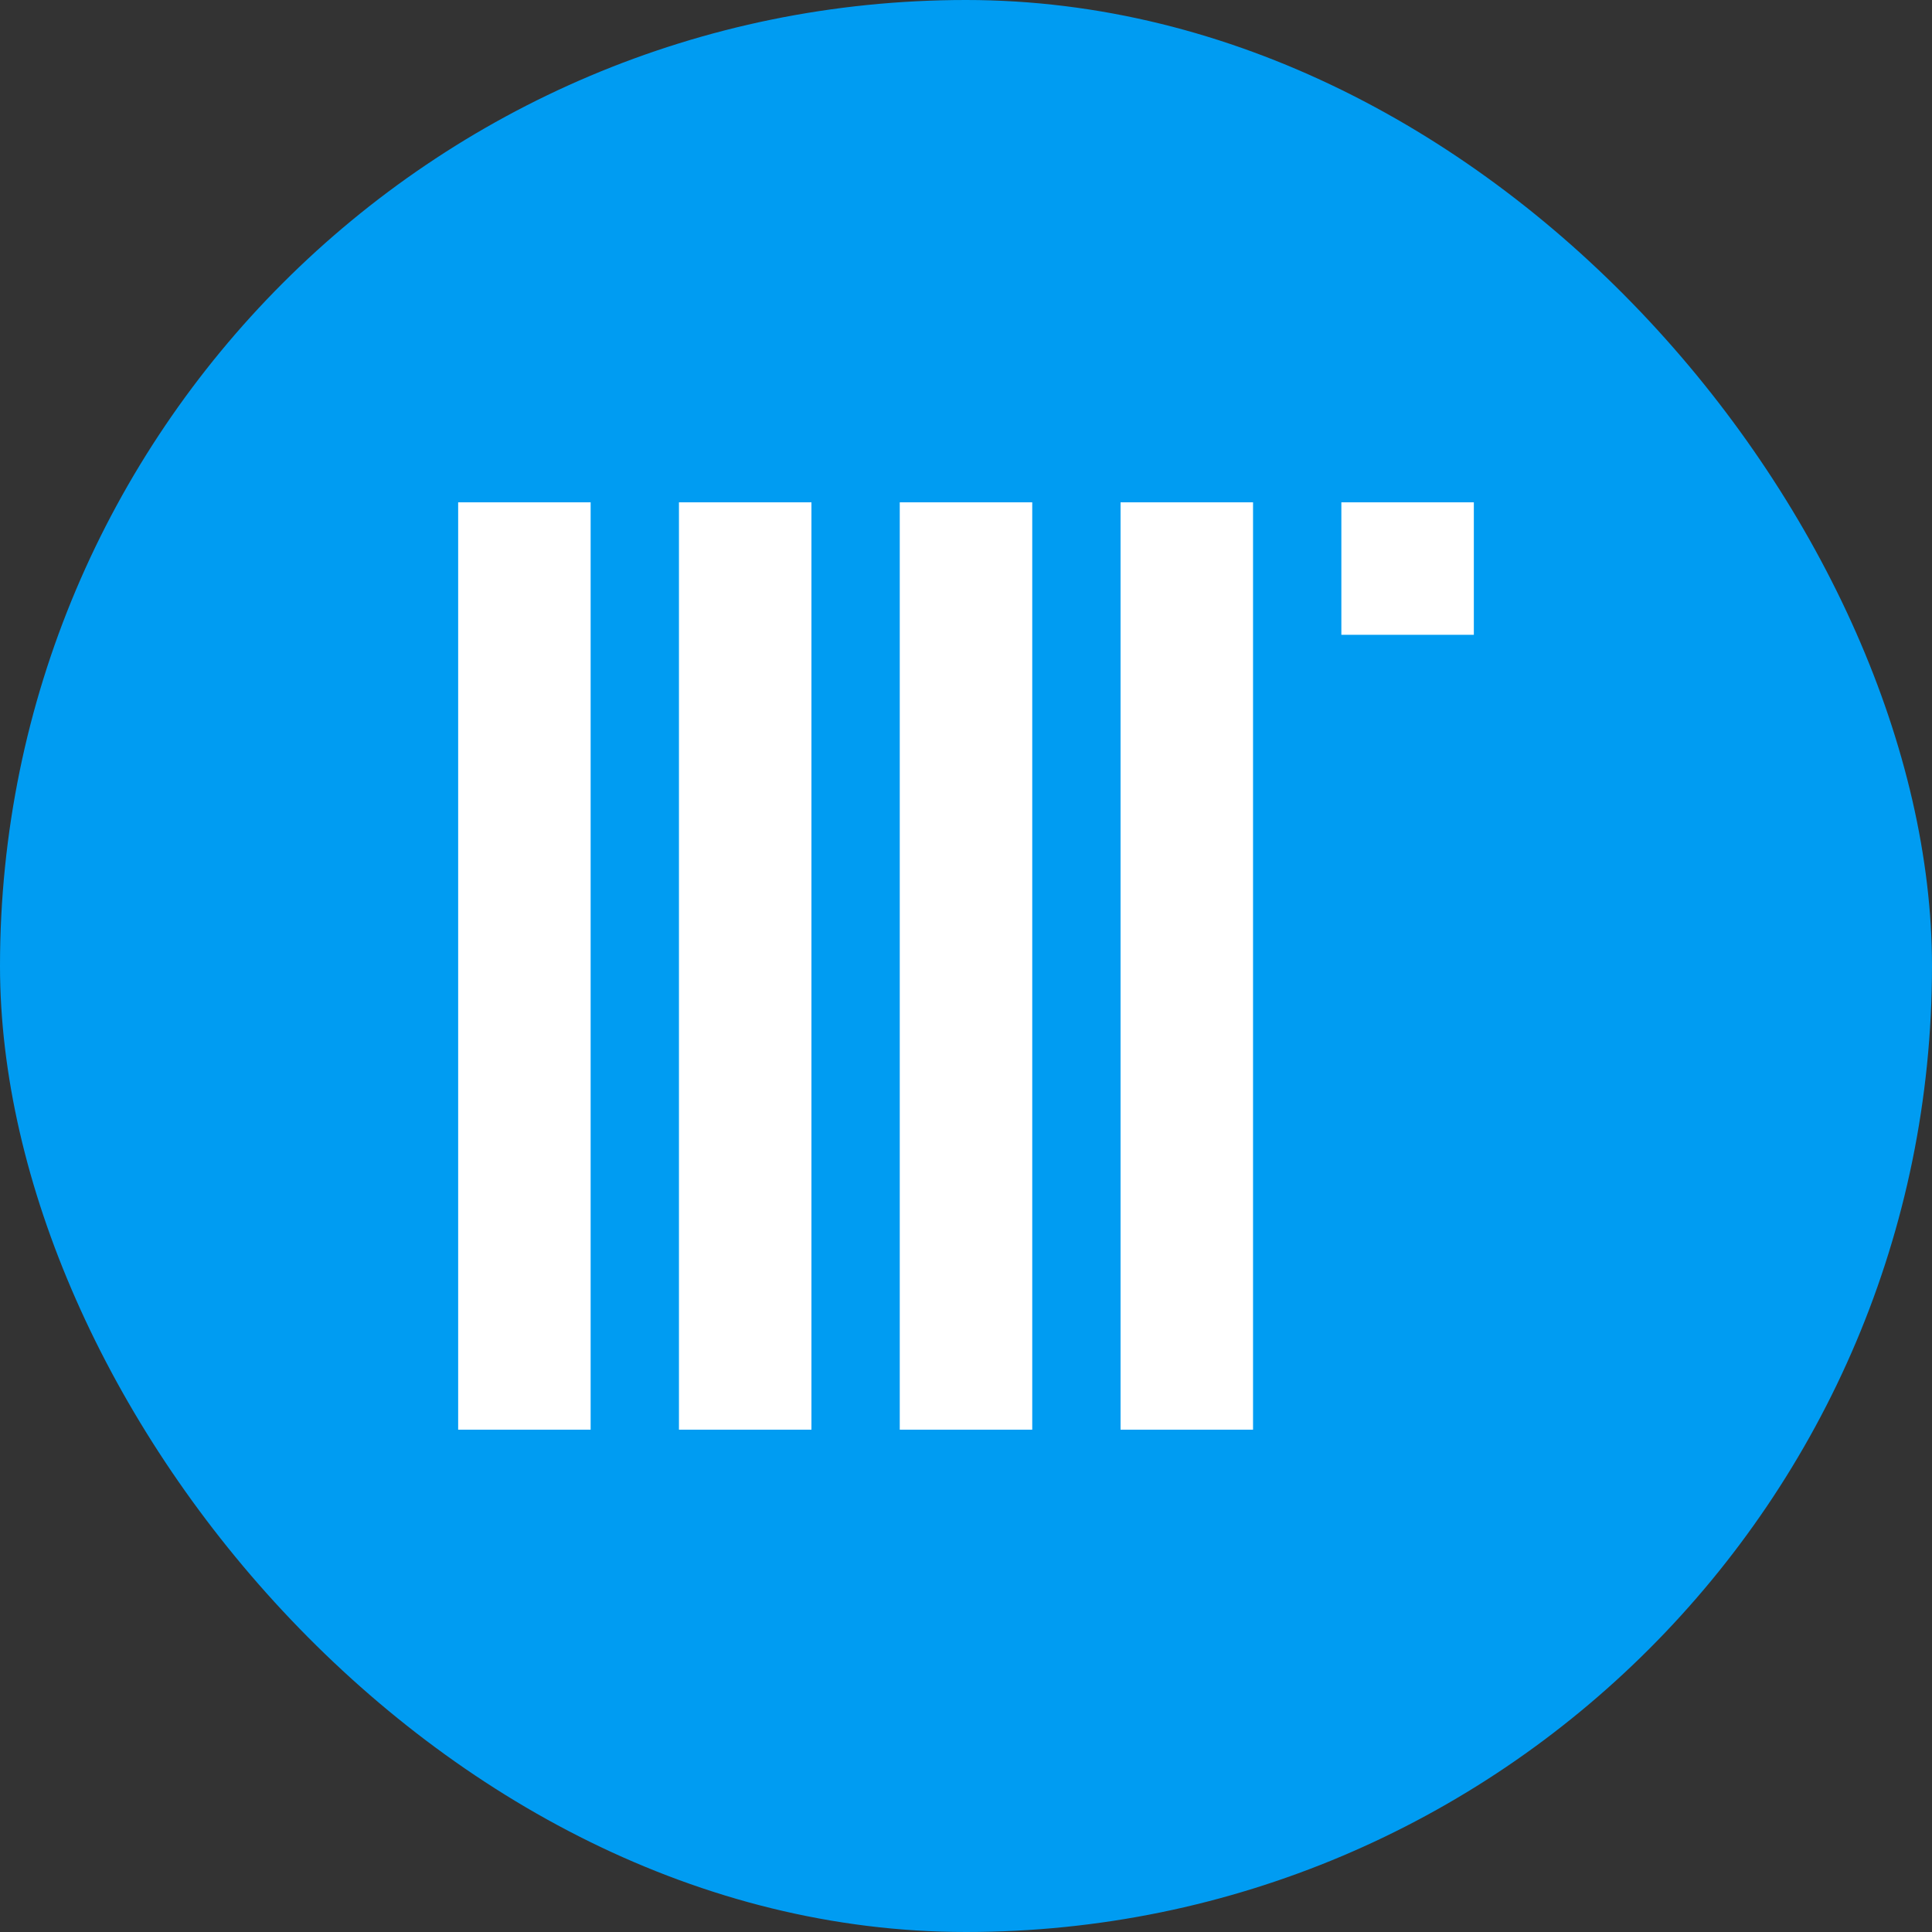
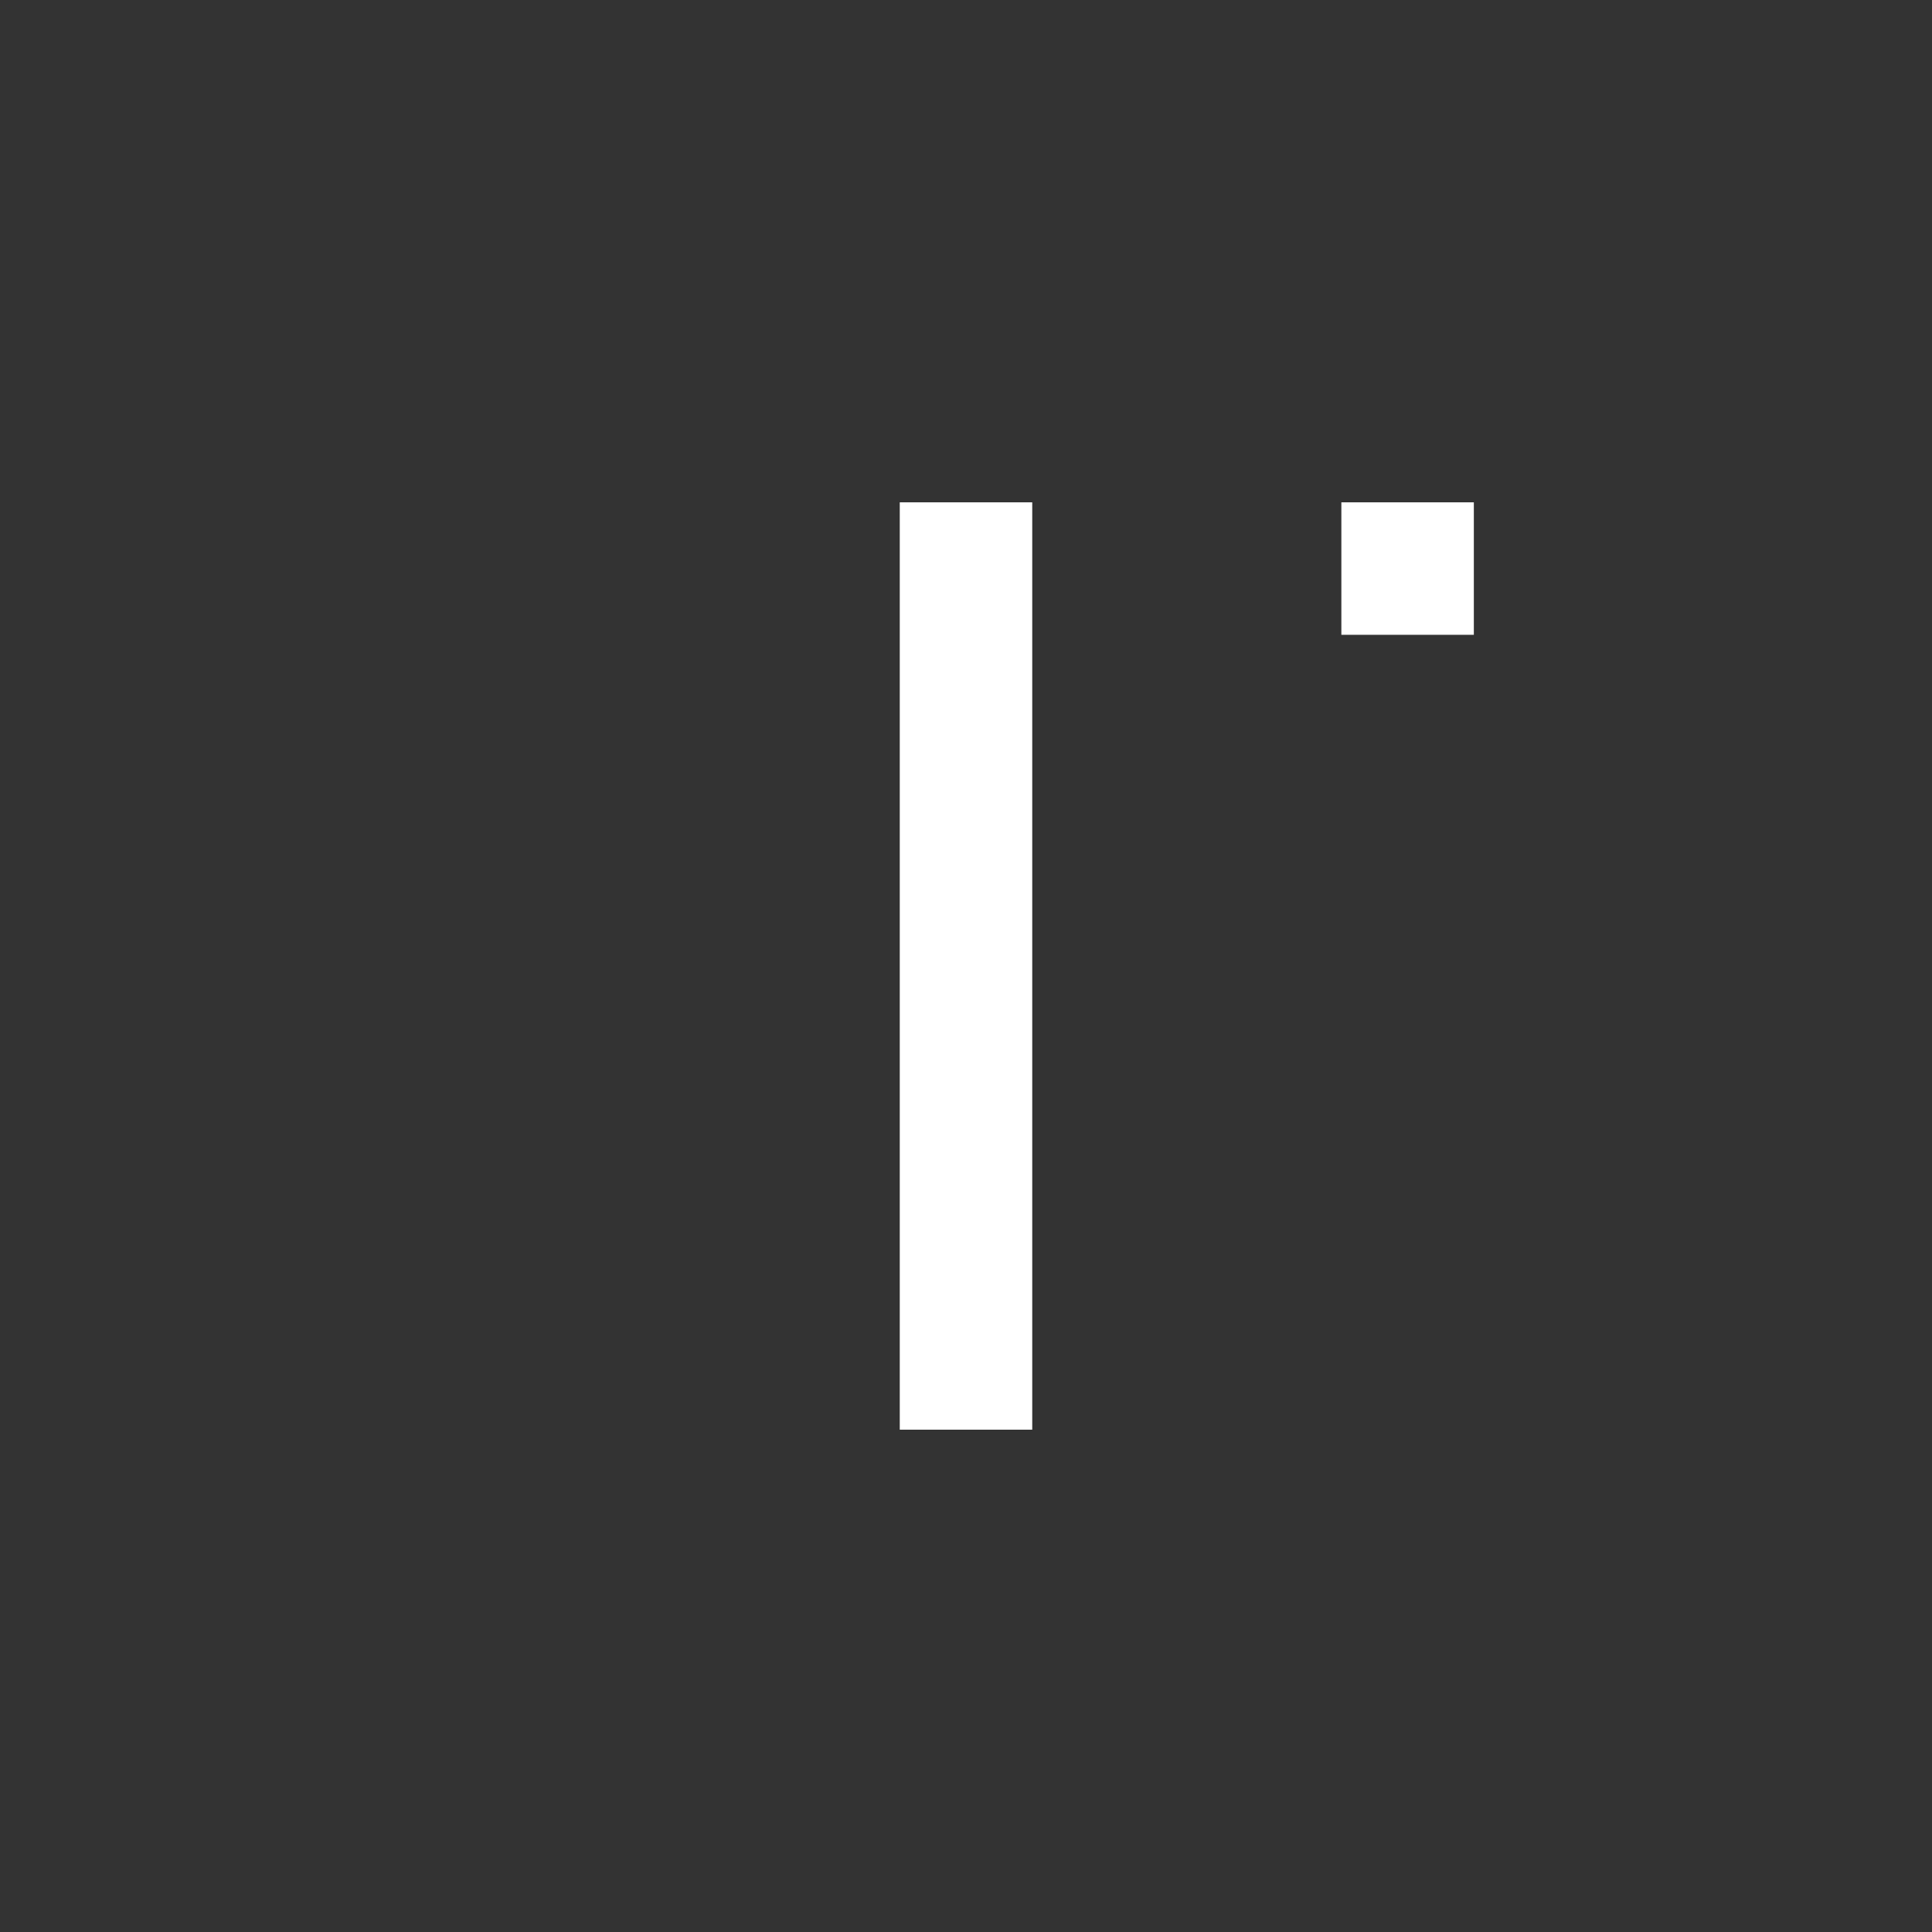
<svg xmlns="http://www.w3.org/2000/svg" width="56" height="56" viewBox="0 0 56 56" fill="none">
  <rect x="0" y="0" width="56" height="56" fill="#333333" stroke="none" />
-   <rect width="56" height="56" rx="28" fill="#009CF2" />
-   <path d="M36.32 14.56H32.48V41.44H36.32V14.56Z" fill="white" />
  <path d="M42.72 14.56H38.88V18.4H42.72V14.56Z" fill="white" />
  <path d="M29.92 14.56H26.08V41.44H29.92V14.56Z" fill="white" />
-   <path d="M23.52 14.56H19.68V41.44H23.52V14.56Z" fill="white" />
-   <path d="M17.12 14.56H13.28V41.44H17.12V14.56Z" fill="white" />
</svg>